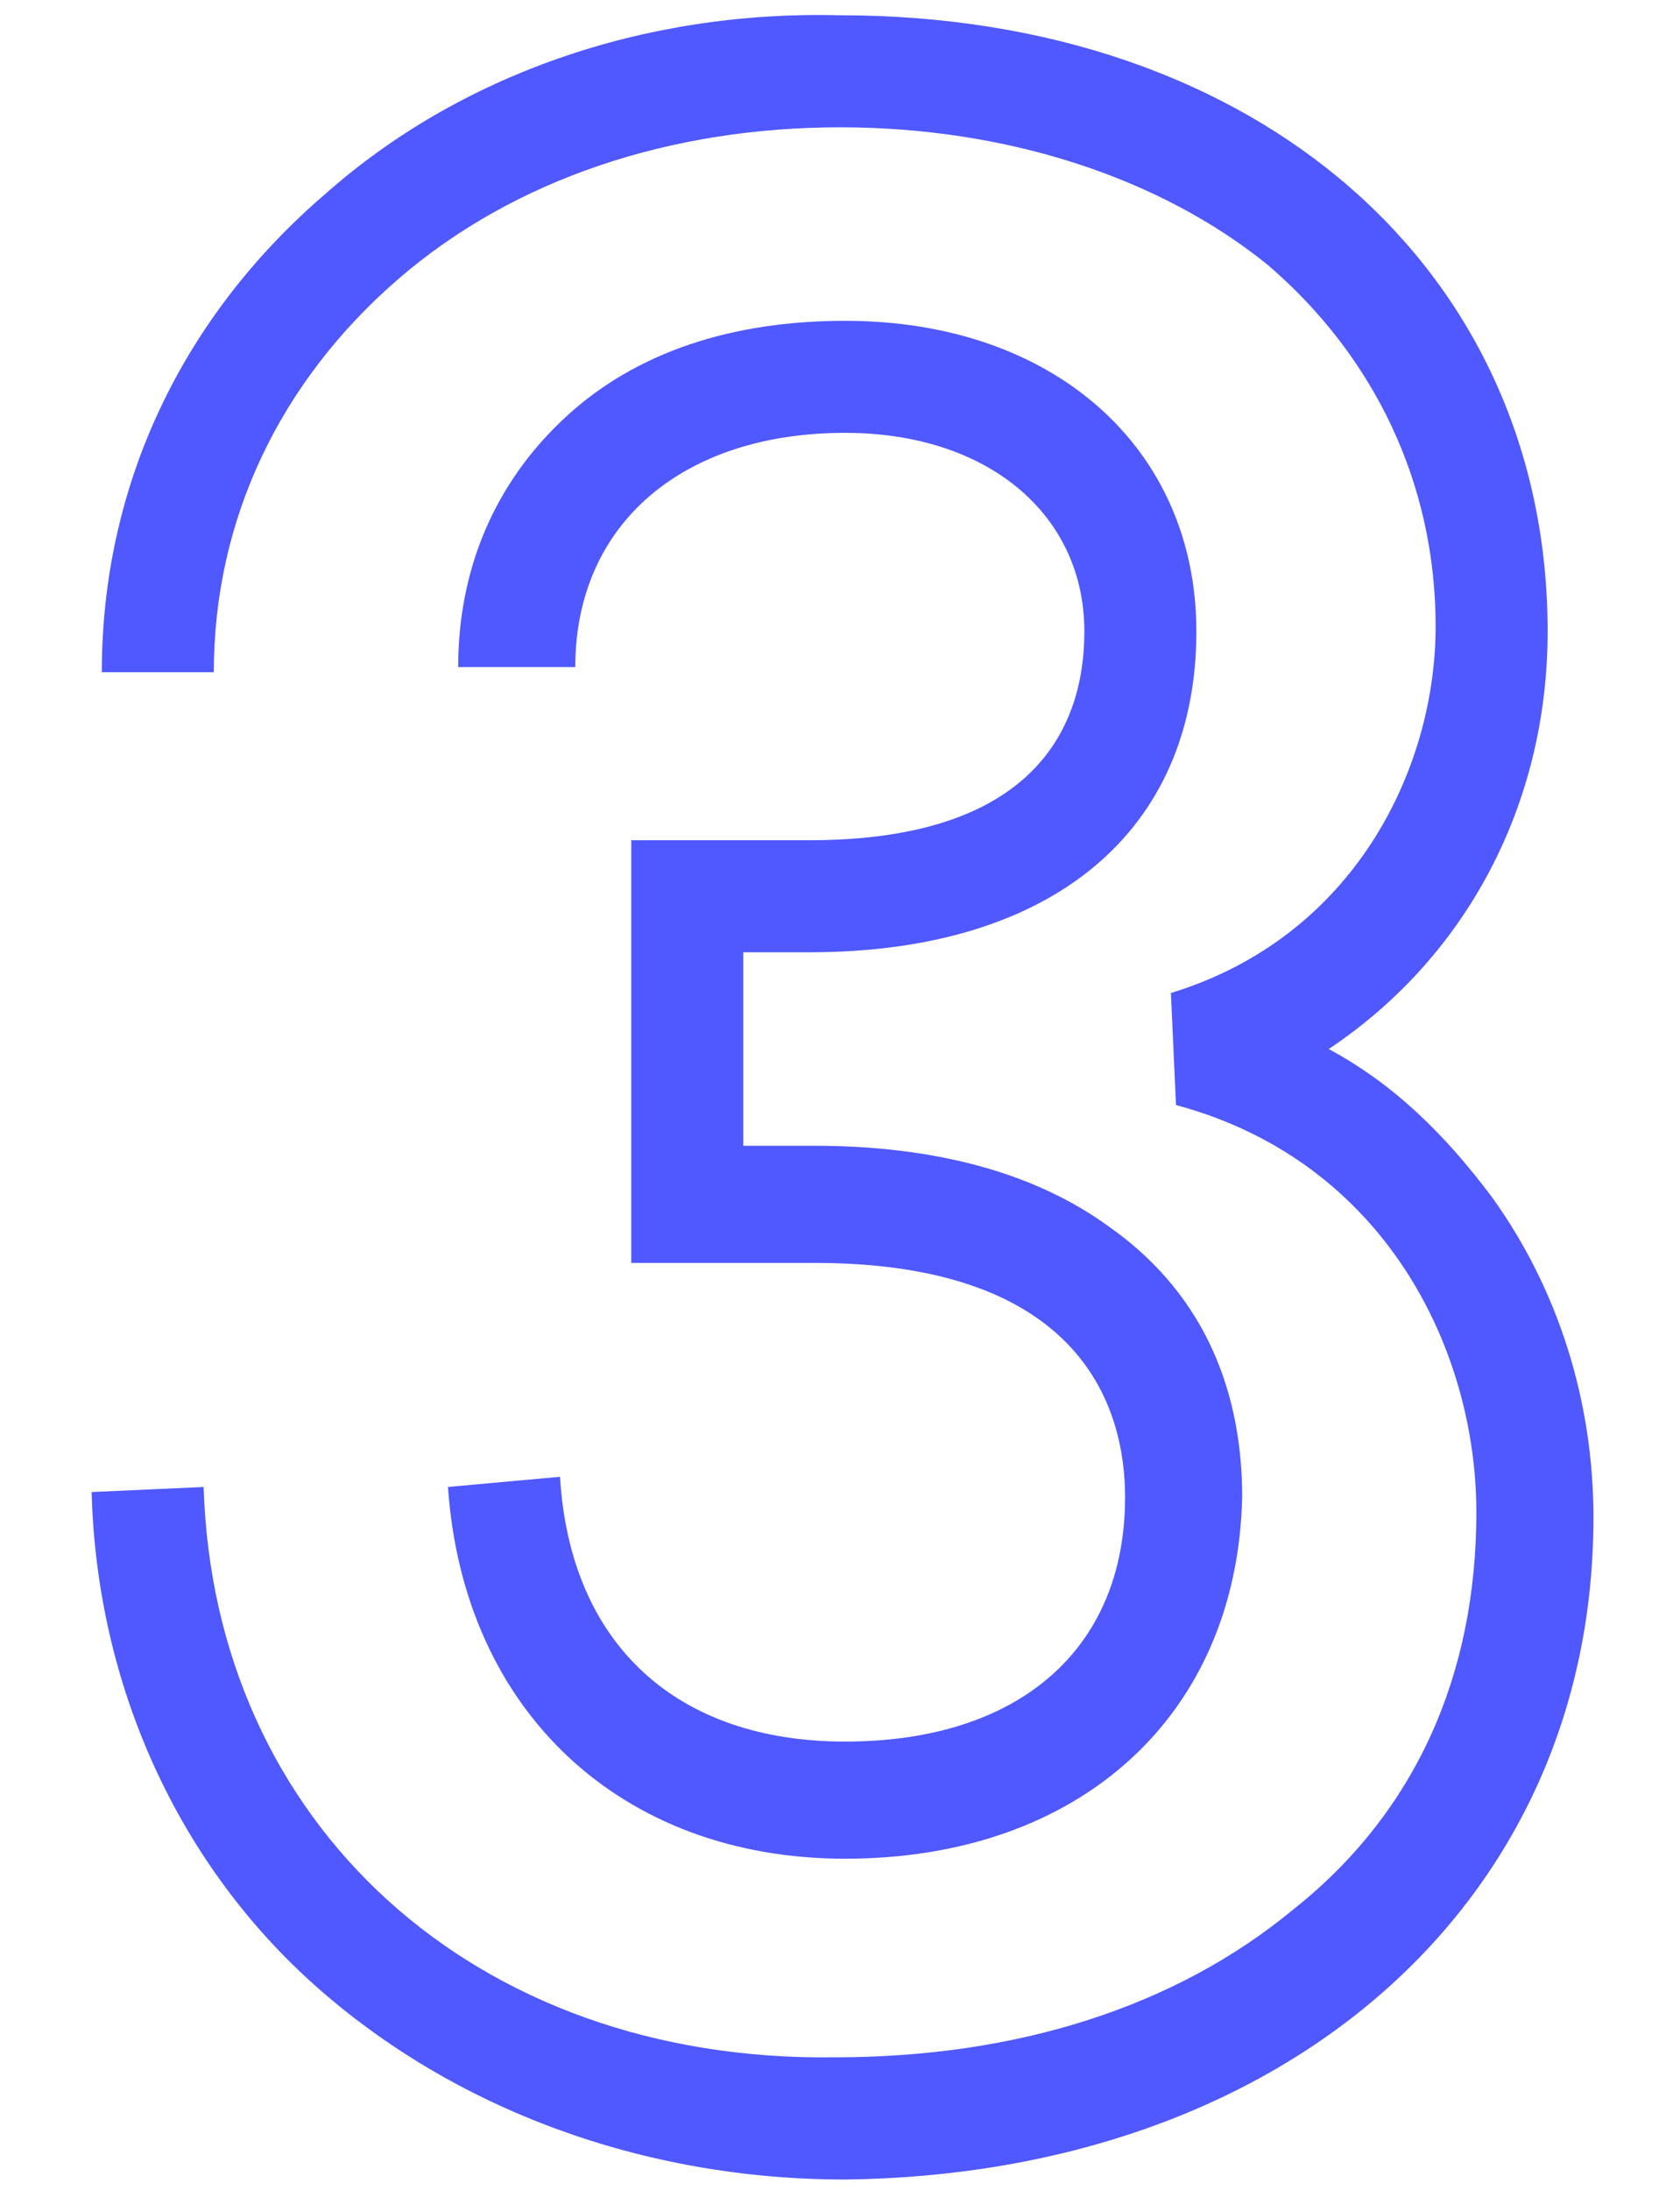
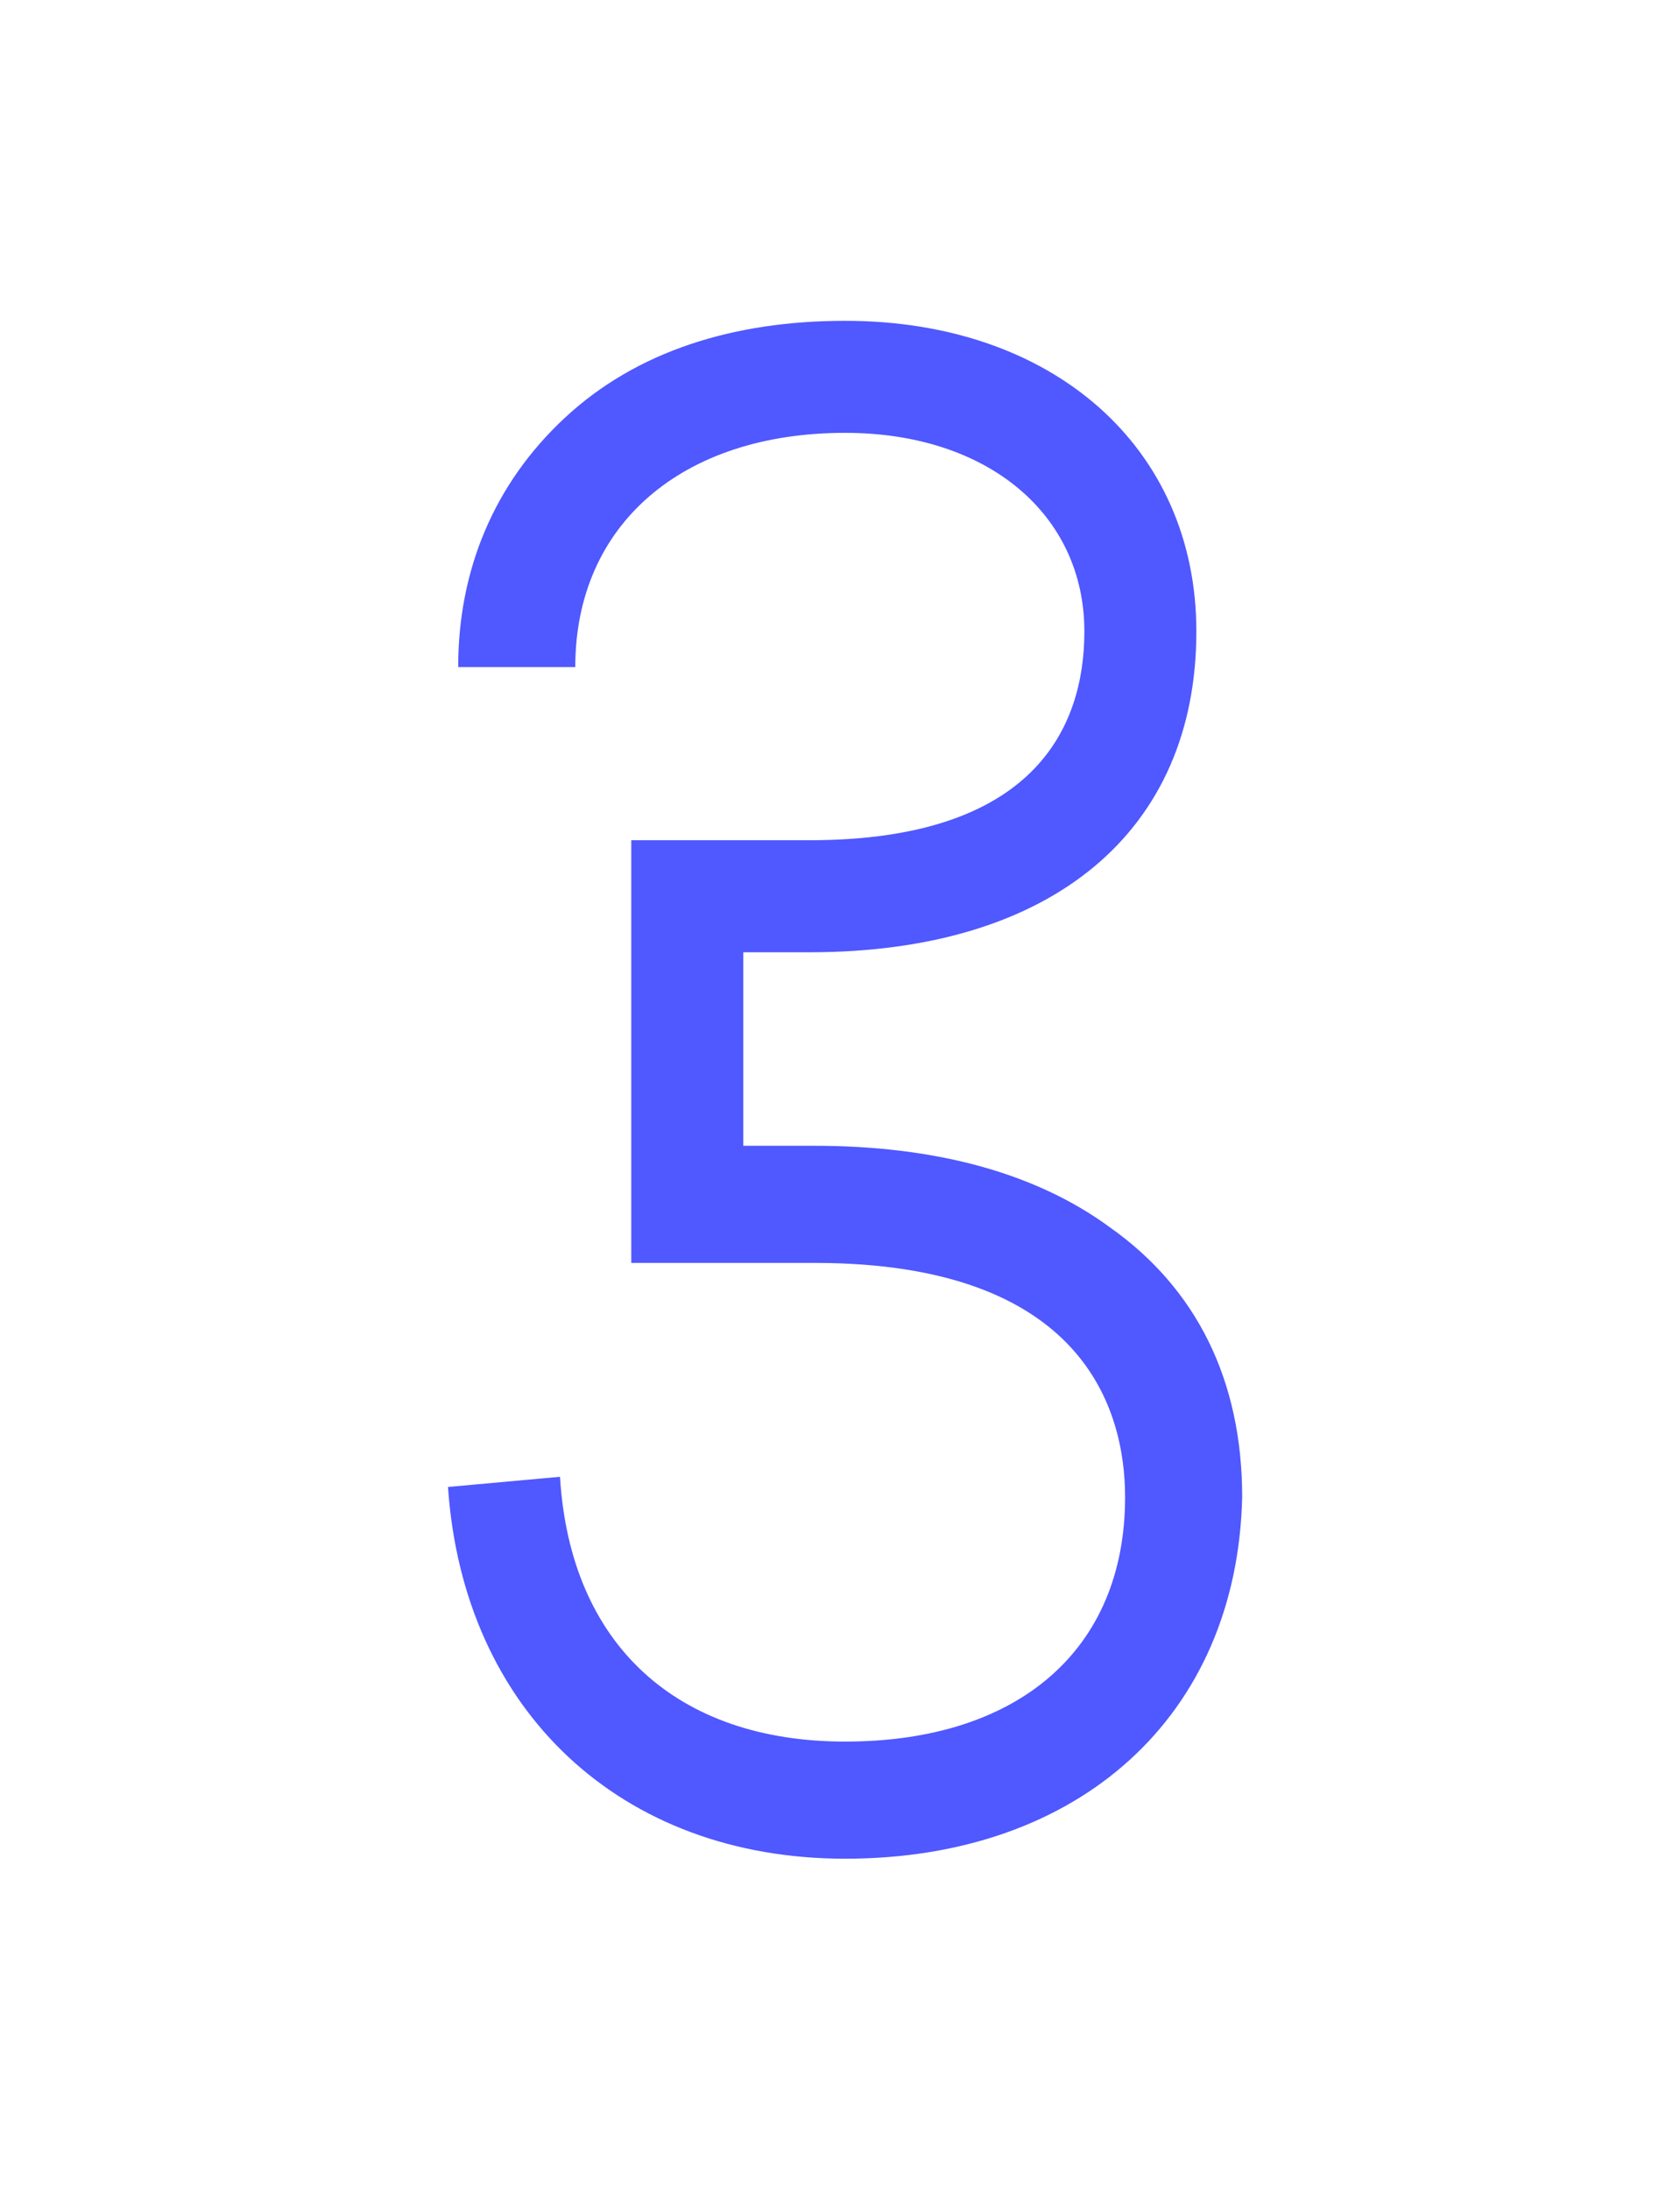
<svg xmlns="http://www.w3.org/2000/svg" version="1.1" id="Layer_1" x="0px" y="0px" viewBox="0 0 33 43" style="enable-background:new 0 0 33 43;" xml:space="preserve">
  <style type="text/css">
	.st0{fill-rule:evenodd;clip-rule:evenodd;fill:#5058FF;}
</style>
  <g id="Desktop_1_">
    <g id="d-admision-grado_1_" transform="translate(-150, -1737)">
      <g id="Group-5" transform="translate(150, 1737)">
        <path id="Fill-1_1_" class="st0" d="M16.6,36.5c-4.4,0-7.5-2.9-7.8-7.3l2.2-0.2c0.2,3.3,2.3,5.2,5.6,5.2c3.4,0,5.5-1.8,5.5-4.8     c0-1.7-0.8-4.6-6.1-4.6h-3.6v-8.3h3.5c4.4,0,5.4-2.2,5.4-4.1c0-2.3-1.9-3.9-4.7-3.9c-3.2,0-5.3,1.8-5.3,4.6H9     c0-1.9,0.7-3.6,2.1-4.9c1.4-1.3,3.3-1.9,5.5-1.9c4.1,0,6.9,2.5,6.9,6.1c0,3.9-2.8,6.3-7.6,6.3h-1.3v3.8H16c2.3,0,4.3,0.5,5.8,1.6     c1.7,1.2,2.6,3,2.6,5.3C24.3,33.7,21.2,36.5,16.6,36.5" />
-         <path id="Fill-3" class="st0" d="M31.3,29.8c0-2.3-0.7-4.5-2-6.3c-0.9-1.2-1.9-2.2-3.2-2.9c2.7-1.8,4.3-4.8,4.3-8.2     c0-7.1-5.7-12.1-13.9-12.1C12.6,0.2,9,1.5,6.4,3.8C3.6,6.2,2,9.5,2,13.2l2.2,0c0-3,1.3-5.7,3.6-7.7c2.3-2,5.4-3,8.7-3     c3.3,0,6.3,1,8.4,2.7c2.1,1.8,3.3,4.3,3.3,7.1c0,2.8-1.6,6.1-5.2,7.2l0.1,2.2c4.1,1.1,5.9,4.8,5.9,8c0,3.2-1.2,5.9-3.6,7.8     c-2.3,1.9-5.4,2.9-9,2.9C9.3,40.5,4.2,35.8,4,29.2l-2.2,0.1c0.1,3.8,1.7,7.3,4.4,9.7c2.7,2.4,6.4,3.8,10.4,3.8     C25.2,42.7,31.3,37.4,31.3,29.8" />
      </g>
    </g>
  </g>
</svg>